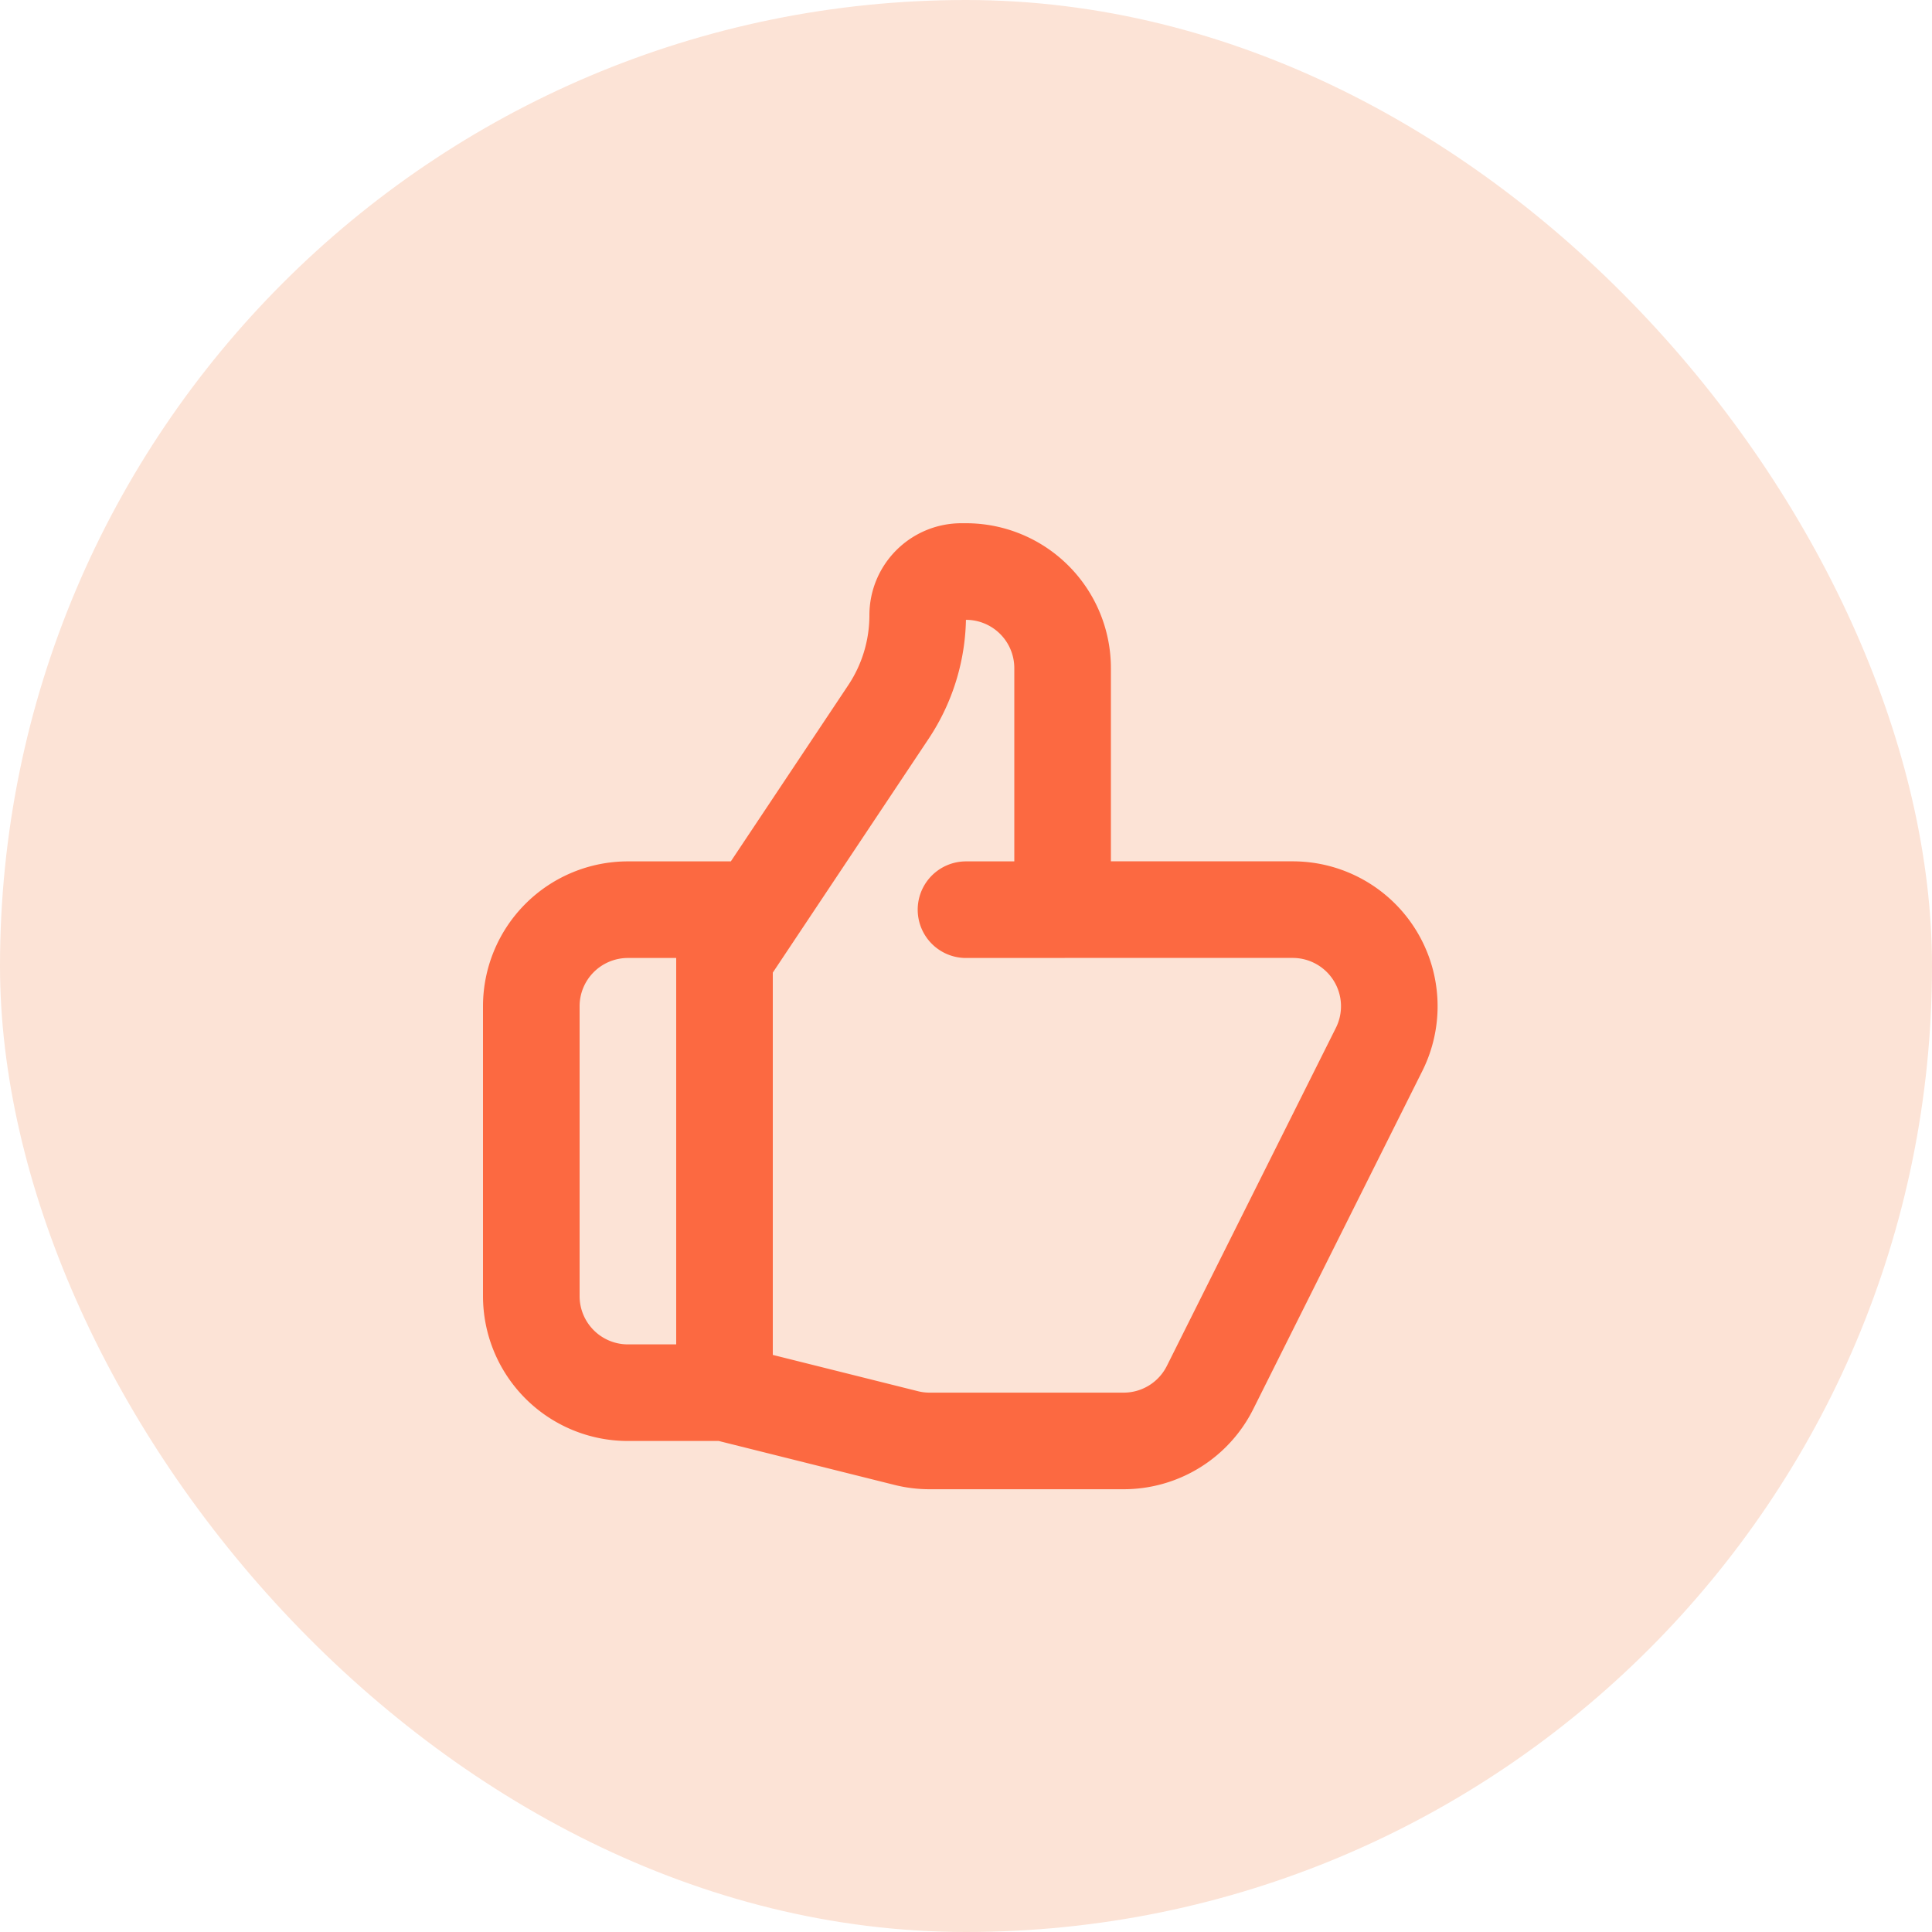
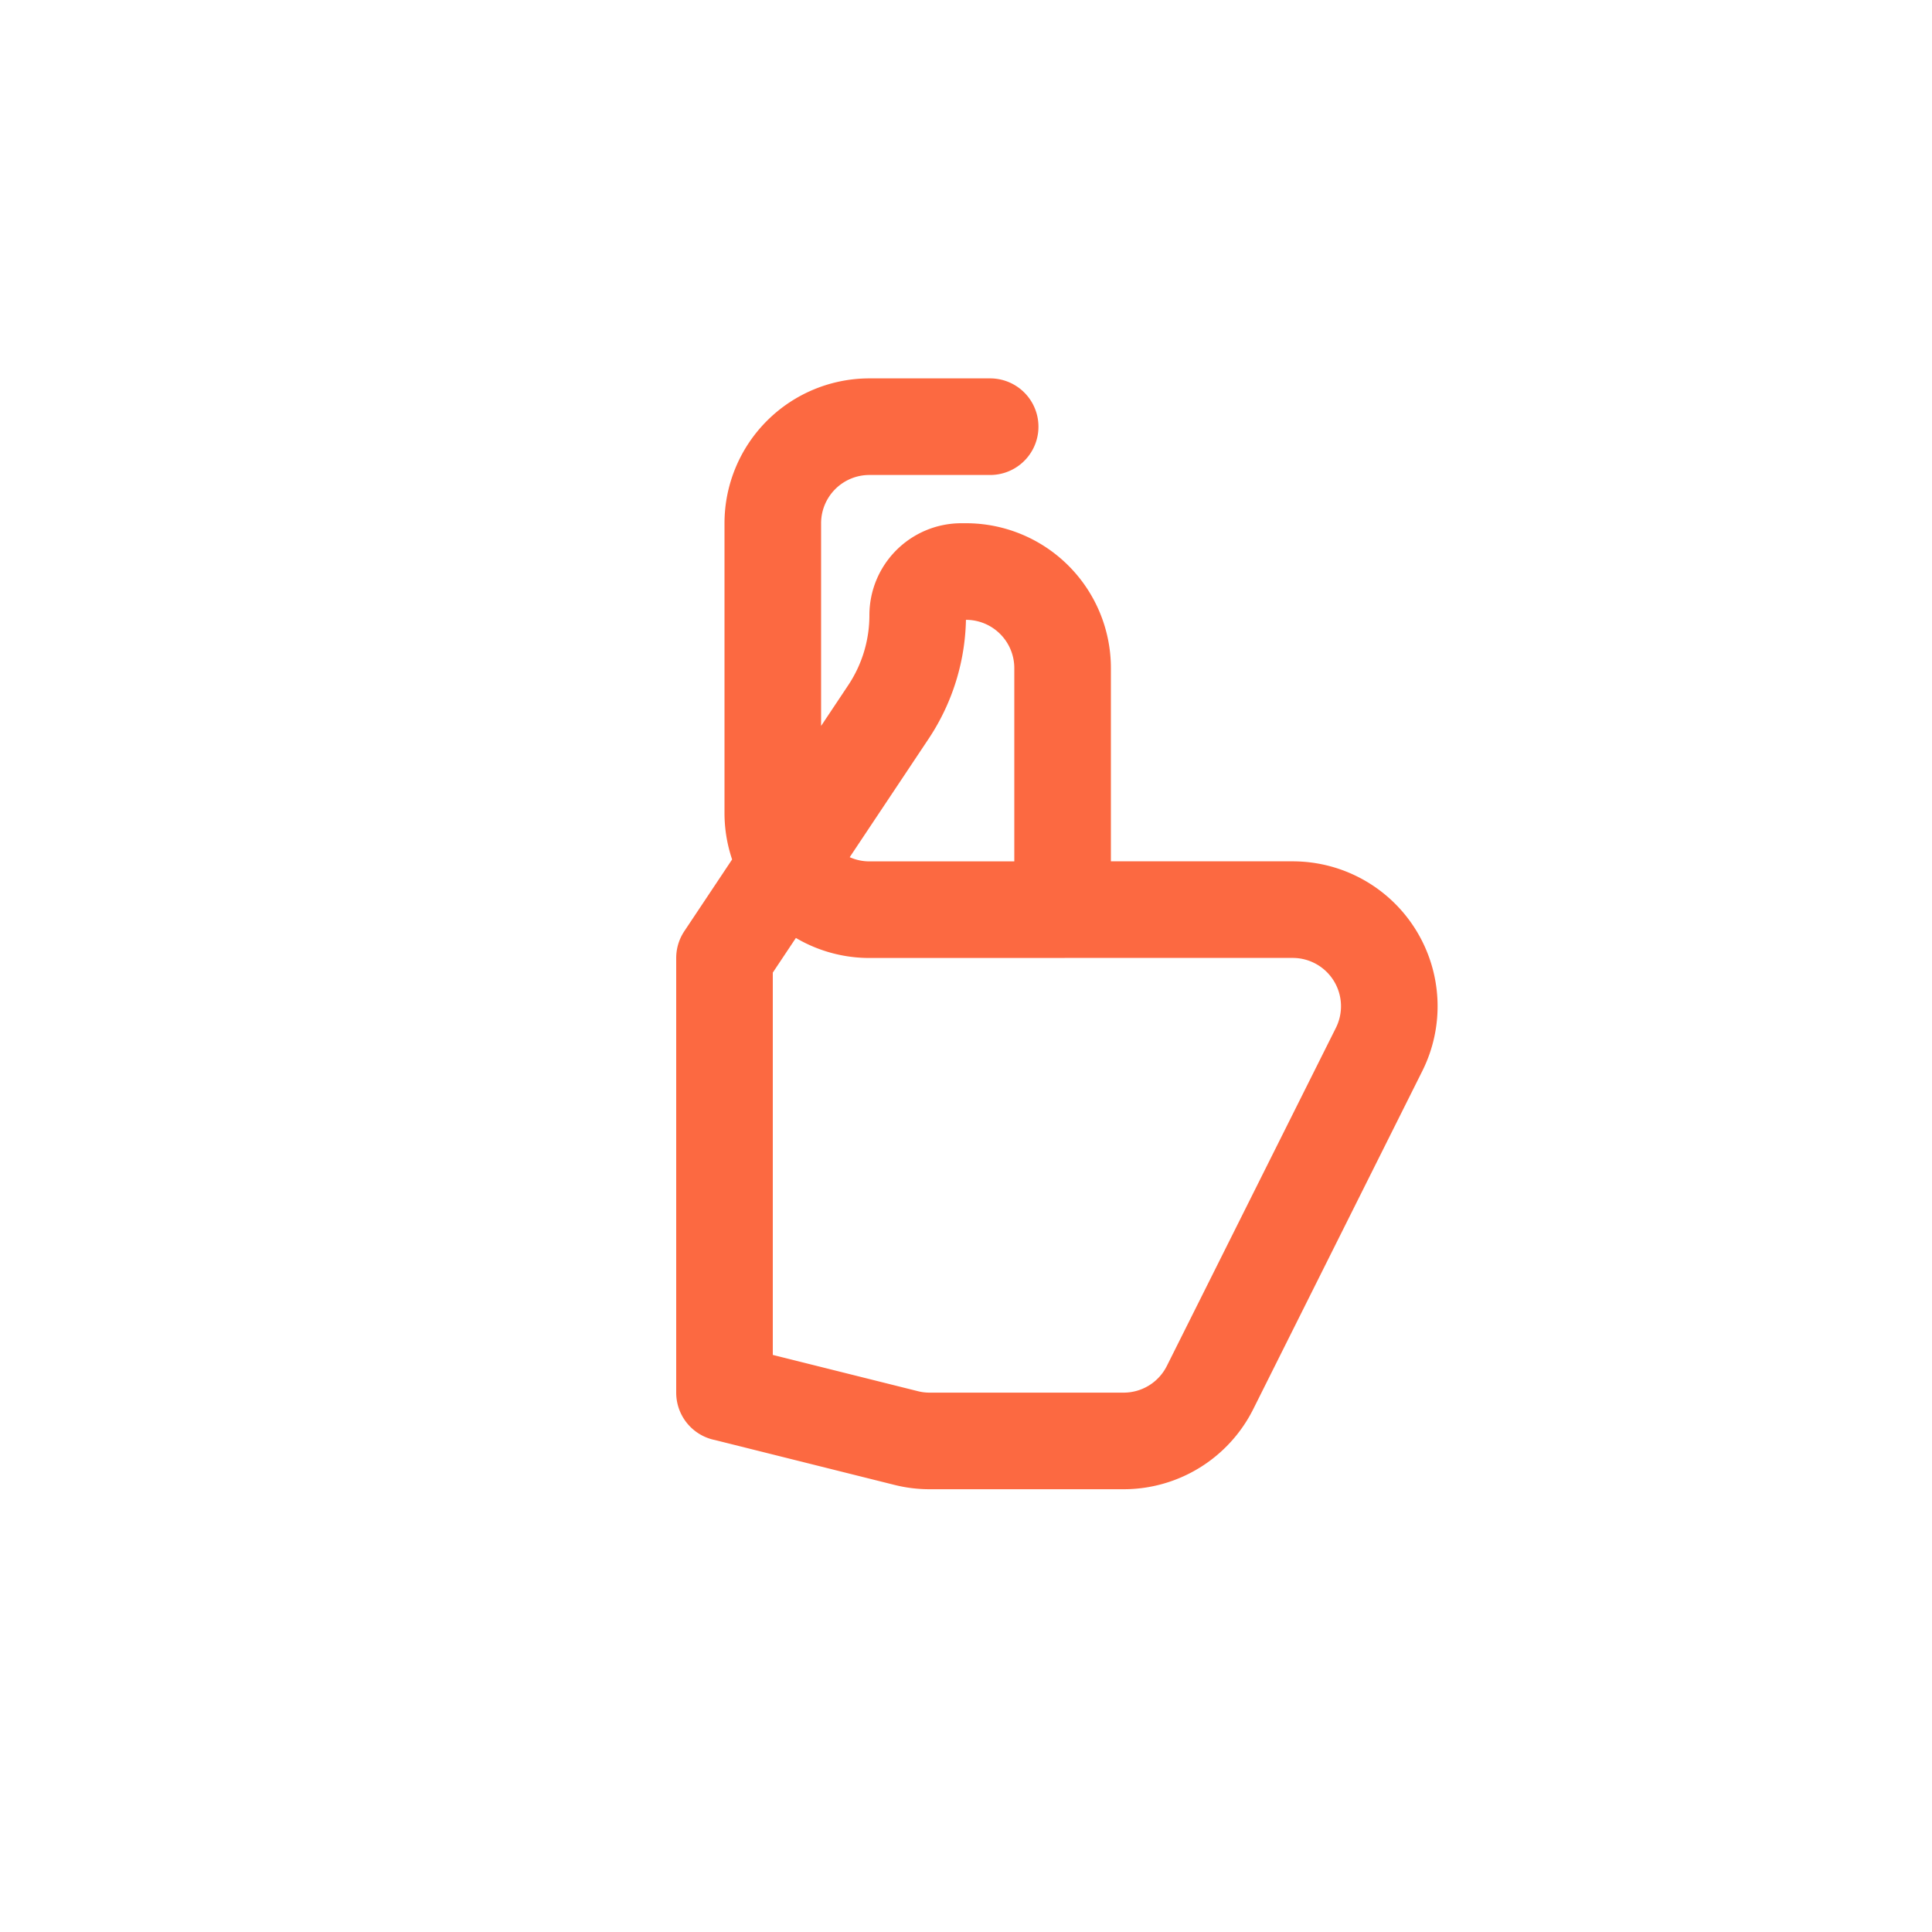
<svg xmlns="http://www.w3.org/2000/svg" width="40" height="40" fill="none">
-   <rect width="40" height="40" rx="20" fill="#FCE3D6" />
-   <path d="M22 18.833h4.764a2 2 0 011.789 2.894l-3.5 7a2 2 0 01-1.79 1.106h-4.017c-.163 0-.326-.02-.485-.06L15 28.833m7-10v-5a2 2 0 00-2-2h-.095c-.5 0-.905.405-.905.905a3.61 3.61 0 01-.608 2.006L15 19.834v9m7-10h-2m-5 10h-2a2 2 0 01-2-2v-6a2 2 0 012-2h2.5" stroke="#FC6941" stroke-width="2" stroke-linecap="round" stroke-linejoin="round" />
+   <path d="M22 18.833h4.764a2 2 0 011.789 2.894l-3.5 7a2 2 0 01-1.79 1.106h-4.017c-.163 0-.326-.02-.485-.06L15 28.833m7-10v-5a2 2 0 00-2-2h-.095c-.5 0-.905.405-.905.905a3.61 3.61 0 01-.608 2.006L15 19.834v9m7-10h-2h-2a2 2 0 01-2-2v-6a2 2 0 012-2h2.5" stroke="#FC6941" stroke-width="2" stroke-linecap="round" stroke-linejoin="round" />
</svg>